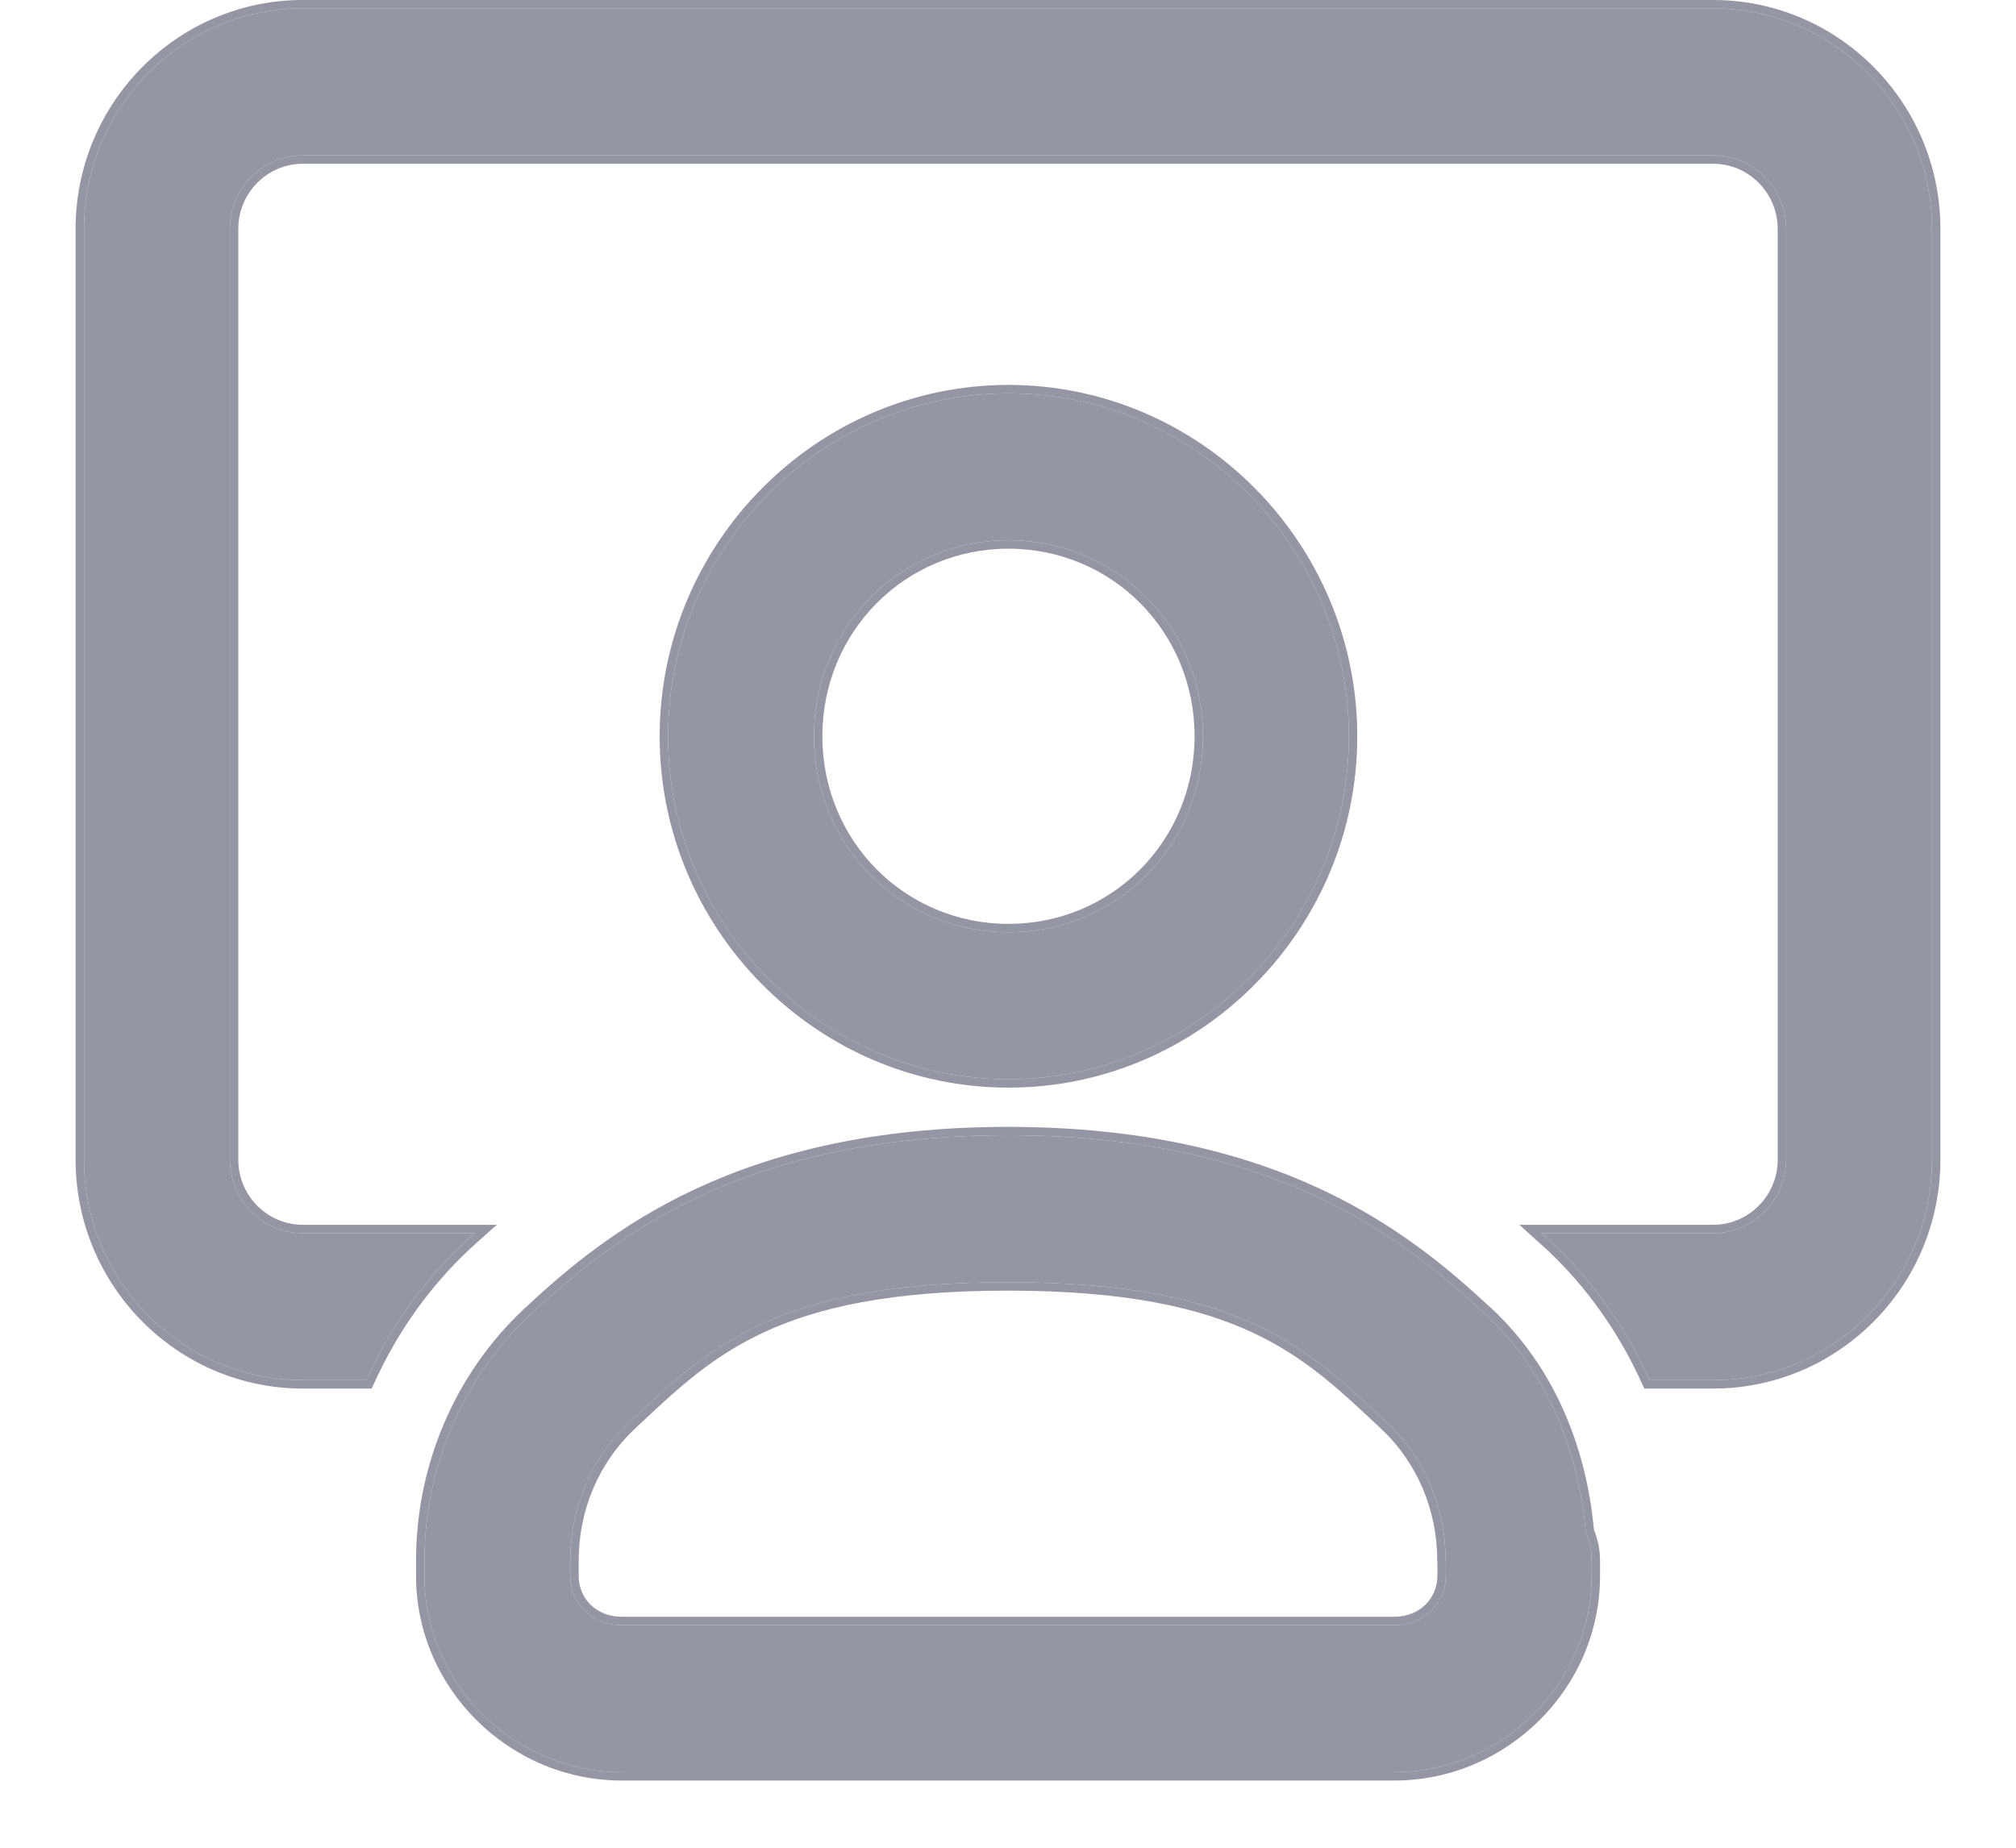
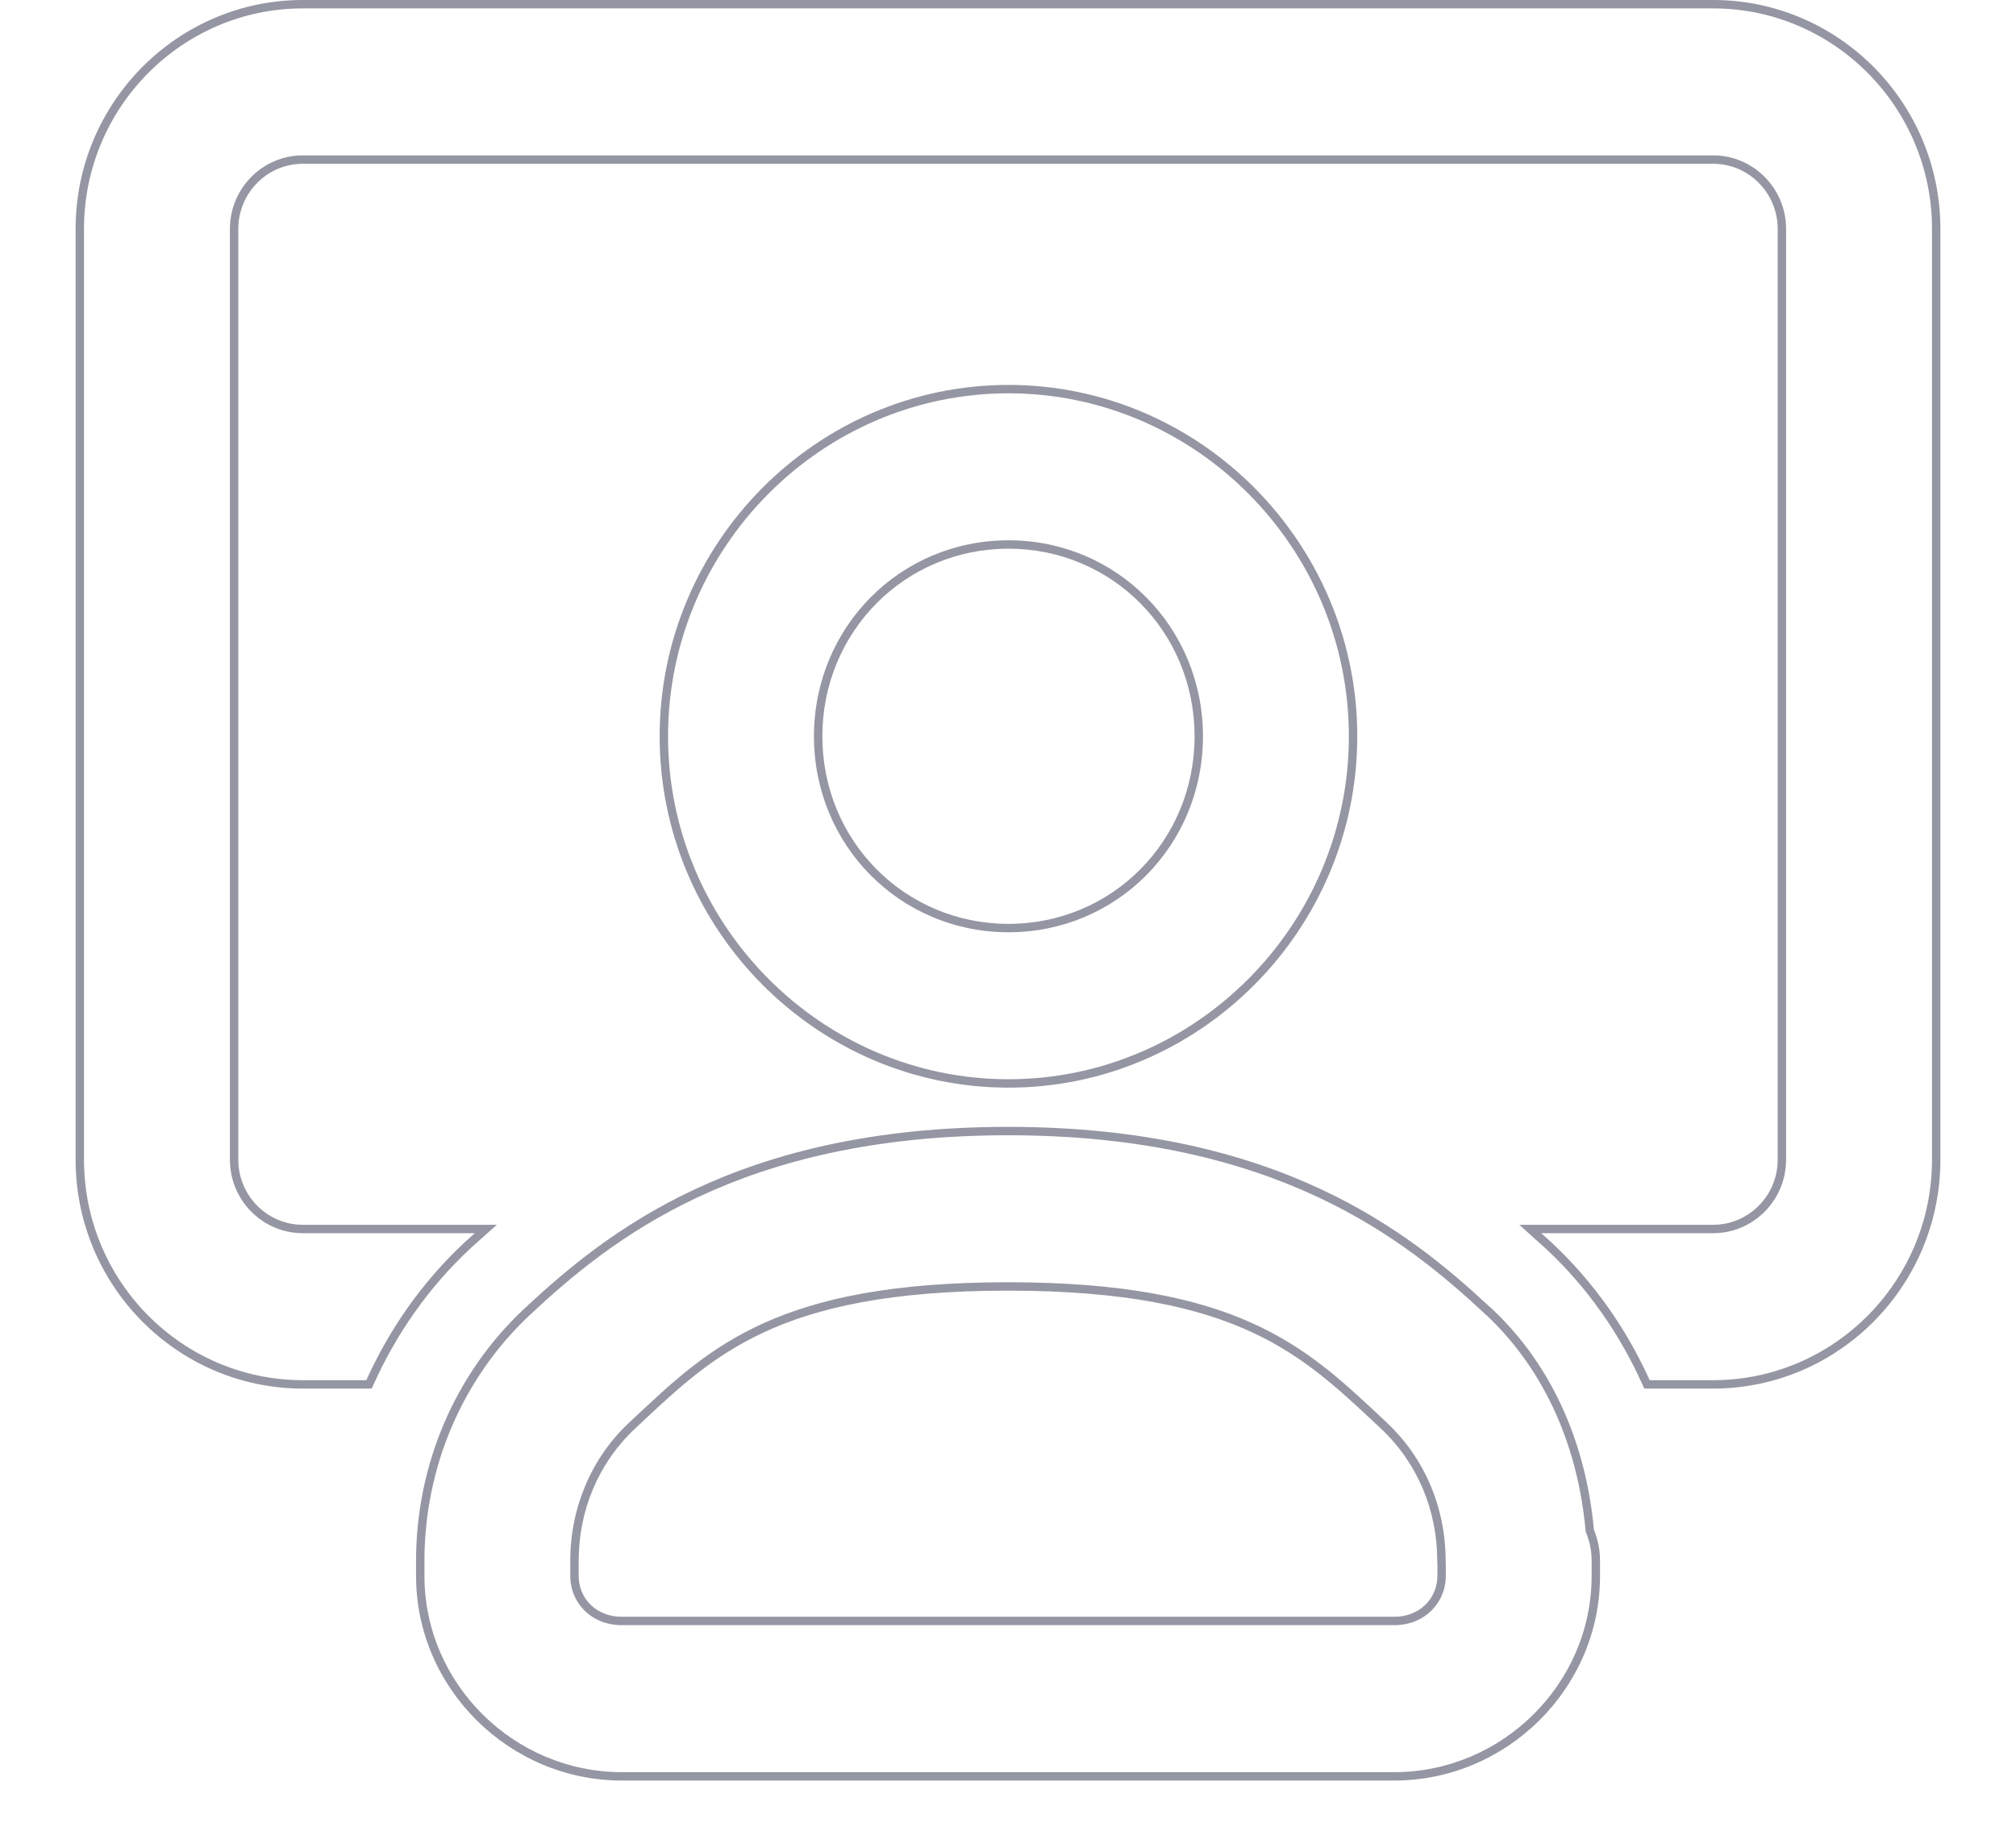
<svg xmlns="http://www.w3.org/2000/svg" width="24" height="22" viewBox="0 0 24 22" fill="none">
-   <path d="M3.605 0.1C2.169 0.1 1 1.278 1 2.725V13.808C1 15.256 2.169 16.433 3.605 16.433H4.361C4.637 15.822 5.027 15.264 5.521 14.802C5.562 14.763 5.607 14.723 5.652 14.683H3.605C3.126 14.683 2.737 14.291 2.737 13.808V2.725C2.737 2.243 3.126 1.85 3.605 1.85H20.395C20.873 1.85 21.263 2.243 21.263 2.725V13.808C21.263 14.291 20.873 14.683 20.395 14.683H18.348C18.392 14.723 18.438 14.763 18.479 14.802C18.973 15.264 19.363 15.822 19.639 16.433H20.395C21.831 16.433 23 15.256 23 13.808V2.725C23 1.278 21.831 0.1 20.395 0.1H3.605ZM12.006 4.683C9.778 4.683 7.953 6.522 7.953 8.767C7.953 11.012 9.778 12.85 12.006 12.85C14.234 12.85 16.058 11.012 16.058 8.767C16.058 6.522 14.234 4.683 12.006 4.683ZM12.006 6.433C13.295 6.433 14.321 7.468 14.321 8.767C14.321 10.066 13.295 11.1 12.006 11.1C10.716 11.1 9.69 10.066 9.69 8.767C9.69 7.468 10.716 6.433 12.006 6.433ZM12 13.517C8.809 13.517 7.269 14.758 6.309 15.656C5.495 16.418 5.053 17.485 5.053 18.582V18.763C5.053 20.053 6.124 21.1 7.401 21.1H16.6C17.877 21.1 18.948 20.053 18.948 18.763V18.582C18.948 18.463 18.924 18.346 18.877 18.237C18.792 17.268 18.418 16.336 17.692 15.656H17.691C16.731 14.758 15.191 13.517 12 13.517ZM12 15.267C14.8 15.267 15.58 16.068 16.509 16.938C16.962 17.362 17.21 17.956 17.21 18.582C17.211 18.589 17.211 18.597 17.212 18.604V18.763C17.212 19.087 16.956 19.35 16.6 19.35H7.401C7.043 19.35 6.789 19.088 6.789 18.763V18.582C6.789 17.955 7.038 17.362 7.491 16.938C8.42 16.068 9.2 15.267 12 15.267Z" fill="#9596A3" />
  <path fill-rule="evenodd" clip-rule="evenodd" d="M4.425 16.533H3.605C2.113 16.533 0.9 15.31 0.9 13.808V2.725C0.9 1.223 2.113 0 3.605 0H20.395C21.887 0 23.1 1.223 23.1 2.725V13.808C23.1 15.31 21.887 16.533 20.395 16.533H19.575L19.548 16.474C19.277 15.874 18.895 15.327 18.411 14.875C18.383 14.849 18.354 14.823 18.324 14.796C18.31 14.784 18.296 14.771 18.281 14.758L18.088 14.583H20.395C20.817 14.583 21.163 14.236 21.163 13.808V2.725C21.163 2.297 20.817 1.95 20.395 1.95H3.605C3.182 1.95 2.837 2.297 2.837 2.725V13.808C2.837 14.236 3.182 14.583 3.605 14.583H5.915L5.707 14.768C5.666 14.805 5.626 14.84 5.589 14.875C5.105 15.328 4.723 15.874 4.452 16.474L4.425 16.533ZM18.948 18.582V18.763C18.948 20.053 17.877 21.1 16.6 21.1H7.401C6.124 21.1 5.053 20.053 5.053 18.763V18.582C5.053 17.485 5.495 16.418 6.309 15.656C7.269 14.758 8.809 13.517 12 13.517C15.191 13.517 16.731 14.758 17.691 15.656H17.692C18.418 16.336 18.792 17.268 18.877 18.237C18.924 18.346 18.948 18.463 18.948 18.582ZM18.975 18.213C19.023 18.33 19.048 18.455 19.048 18.582V18.763C19.048 20.109 17.931 21.2 16.6 21.2H7.401C6.07 21.2 4.953 20.109 4.953 18.763V18.582C4.953 17.458 5.405 16.365 6.24 15.583C6.724 15.131 7.358 14.588 8.275 14.159C9.193 13.73 10.391 13.417 12 13.417C13.609 13.417 14.806 13.73 15.725 14.159C16.624 14.579 17.251 15.11 17.73 15.556H17.732L17.761 15.583C18.503 16.279 18.886 17.23 18.975 18.213ZM17.21 18.582C17.21 17.956 16.962 17.362 16.509 16.938C16.485 16.916 16.462 16.893 16.438 16.871C15.538 16.027 14.727 15.267 12 15.267C9.272 15.267 8.461 16.027 7.562 16.871C7.538 16.893 7.514 16.916 7.49 16.938C7.038 17.361 6.789 17.955 6.789 18.582V18.763C6.789 19.088 7.043 19.35 7.401 19.35H16.6C16.956 19.35 17.212 19.087 17.212 18.763V18.604L17.21 18.582ZM17.112 18.606L17.11 18.586L17.11 18.582C17.11 17.982 16.873 17.416 16.441 17.011C16.418 16.989 16.395 16.968 16.372 16.946C15.932 16.534 15.526 16.153 14.914 15.867C14.27 15.566 13.39 15.367 12 15.367C10.609 15.367 9.73 15.566 9.086 15.867C8.474 16.153 8.067 16.534 7.628 16.946C7.605 16.968 7.582 16.989 7.559 17.011C7.127 17.415 6.889 17.982 6.889 18.582V18.763C6.889 19.031 7.097 19.25 7.401 19.25H16.6C16.903 19.25 17.111 19.03 17.112 18.763V18.606ZM18.459 14.783C18.466 14.79 18.473 14.796 18.479 14.802C18.973 15.264 19.363 15.822 19.639 16.433H20.395C21.831 16.433 23 15.256 23 13.808V2.725C23 1.278 21.831 0.1 20.395 0.1H3.605C2.169 0.1 1 1.278 1 2.725V13.808C1 15.256 2.169 16.433 3.605 16.433H4.361C4.637 15.822 5.027 15.264 5.521 14.802C5.527 14.796 5.534 14.79 5.541 14.783C5.573 14.754 5.606 14.724 5.64 14.694L5.652 14.683H3.605C3.126 14.683 2.737 14.291 2.737 13.808V2.725C2.737 2.243 3.126 1.85 3.605 1.85H20.395C20.873 1.85 21.263 2.243 21.263 2.725V13.808C21.263 14.291 20.873 14.683 20.395 14.683H18.348M7.853 8.767C7.853 6.467 9.722 4.583 12.006 4.583C14.289 4.583 16.158 6.467 16.158 8.767C16.158 11.066 14.289 12.95 12.006 12.95C9.722 12.95 7.853 11.066 7.853 8.767ZM14.221 8.767C14.221 7.522 13.239 6.533 12.006 6.533C10.772 6.533 9.79 7.522 9.79 8.767C9.79 10.011 10.772 11 12.006 11C13.239 11 14.221 10.011 14.221 8.767ZM7.953 8.767C7.953 6.522 9.778 4.683 12.006 4.683C14.233 4.683 16.058 6.522 16.058 8.767C16.058 11.011 14.233 12.85 12.006 12.85C9.778 12.85 7.953 11.011 7.953 8.767ZM14.321 8.767C14.321 7.468 13.295 6.433 12.006 6.433C10.716 6.433 9.69 7.468 9.69 8.767C9.69 10.066 10.716 11.1 12.006 11.1C13.295 11.1 14.321 10.066 14.321 8.767Z" fill="#9596A3" />
</svg>